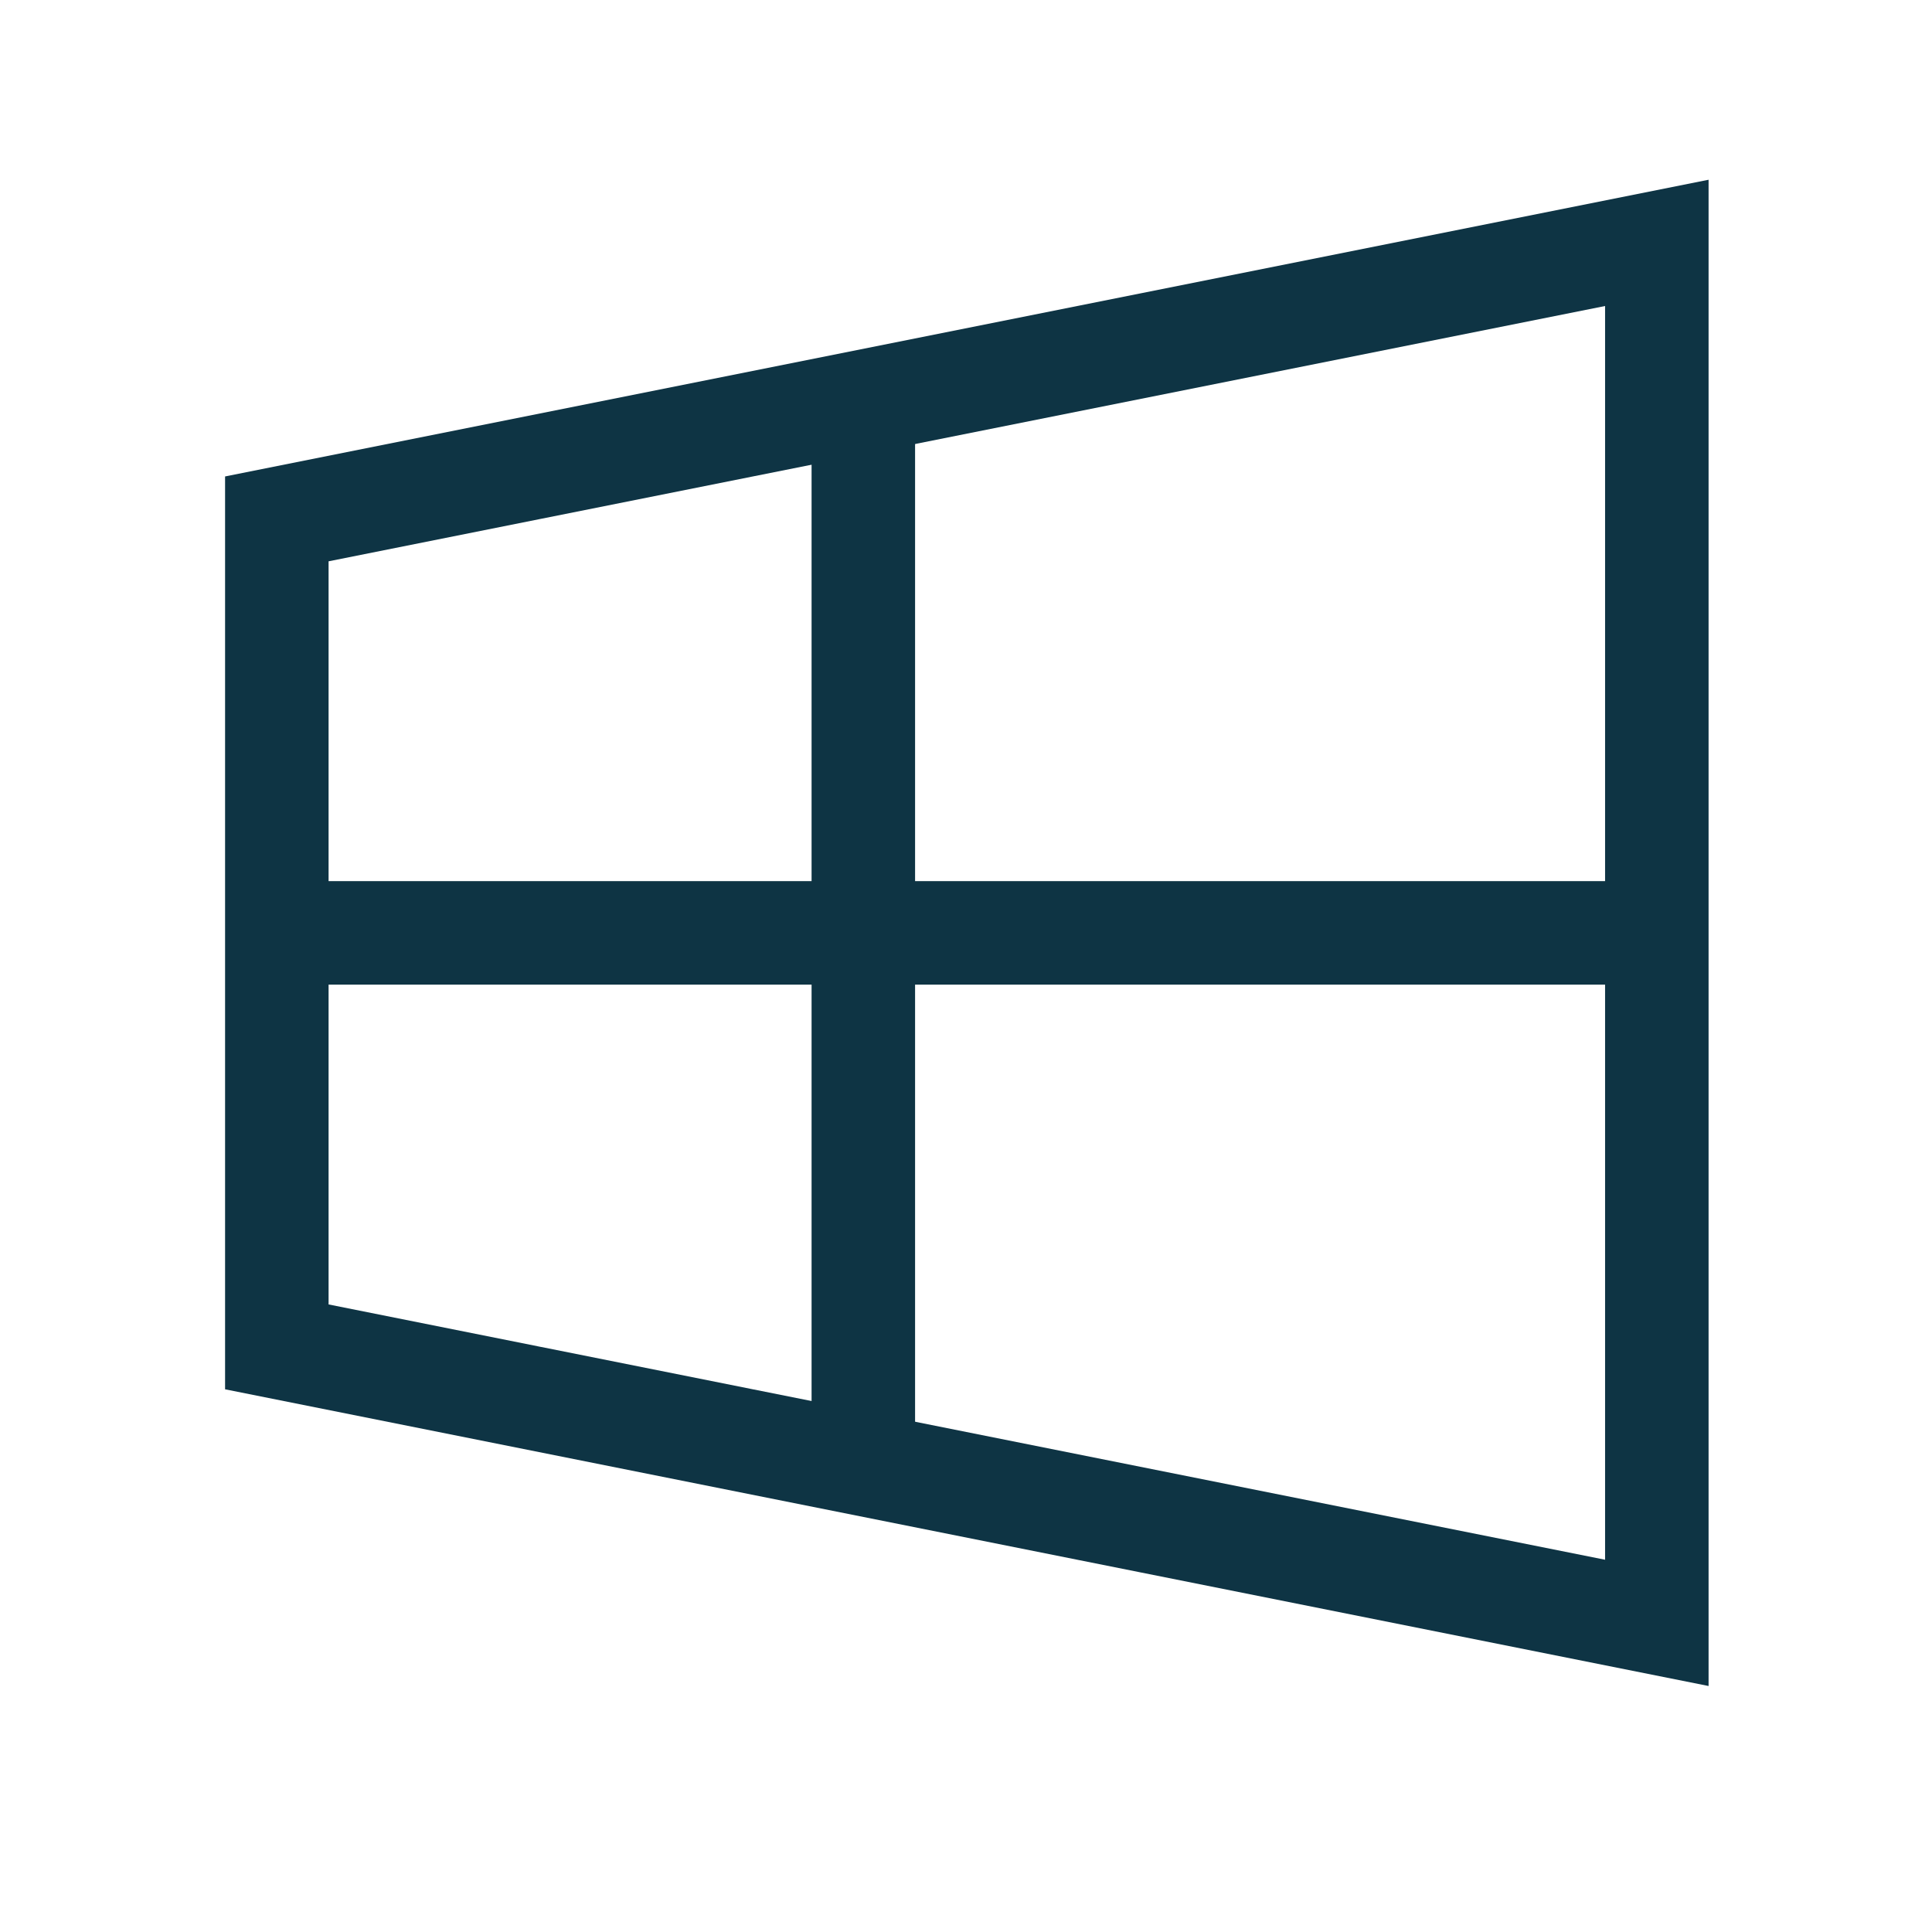
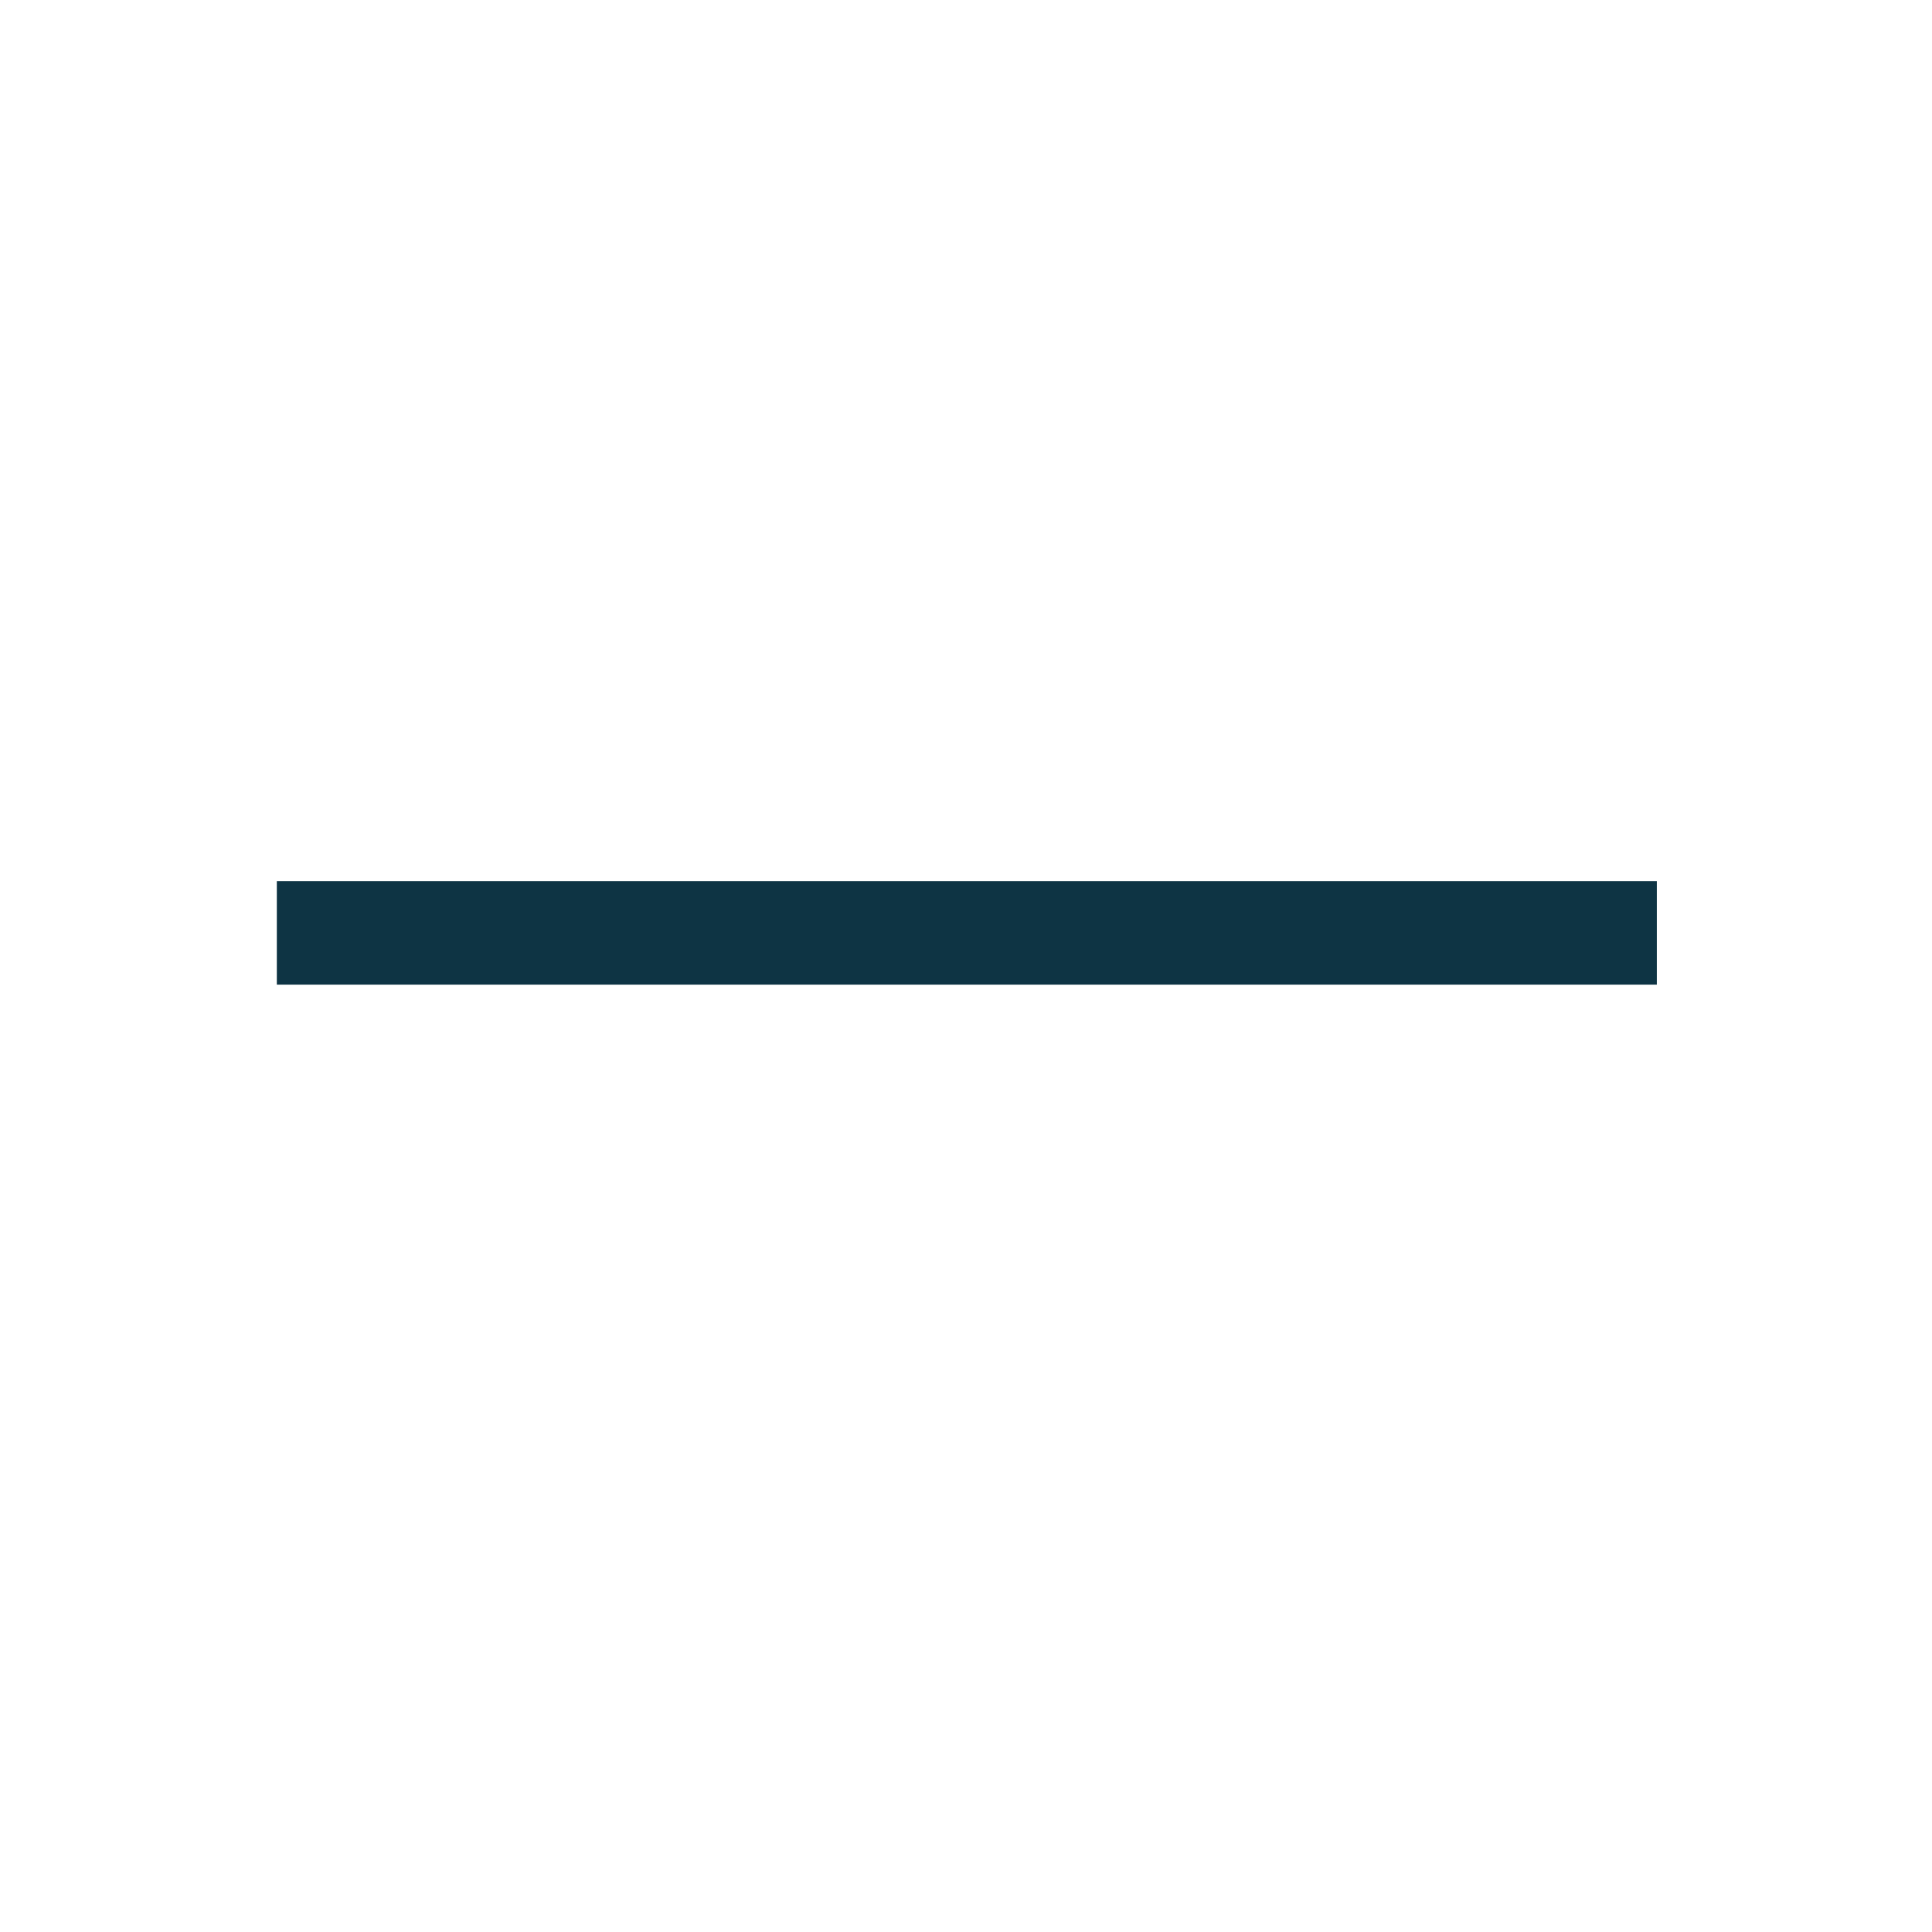
<svg xmlns="http://www.w3.org/2000/svg" width="28" height="28" viewBox="0 0 28 28" fill="none">
-   <path d="M4.012 7.52L24.012 3.52V23.52L4.012 19.52V7.52Z" stroke="#0E3444" stroke-width="1.5" />
-   <path d="M12.512 6.02V21.02" stroke="#0E3444" stroke-width="1.5" />
  <path d="M4.012 13.52H24.012" stroke="#0E3444" stroke-width="1.5" />
</svg>